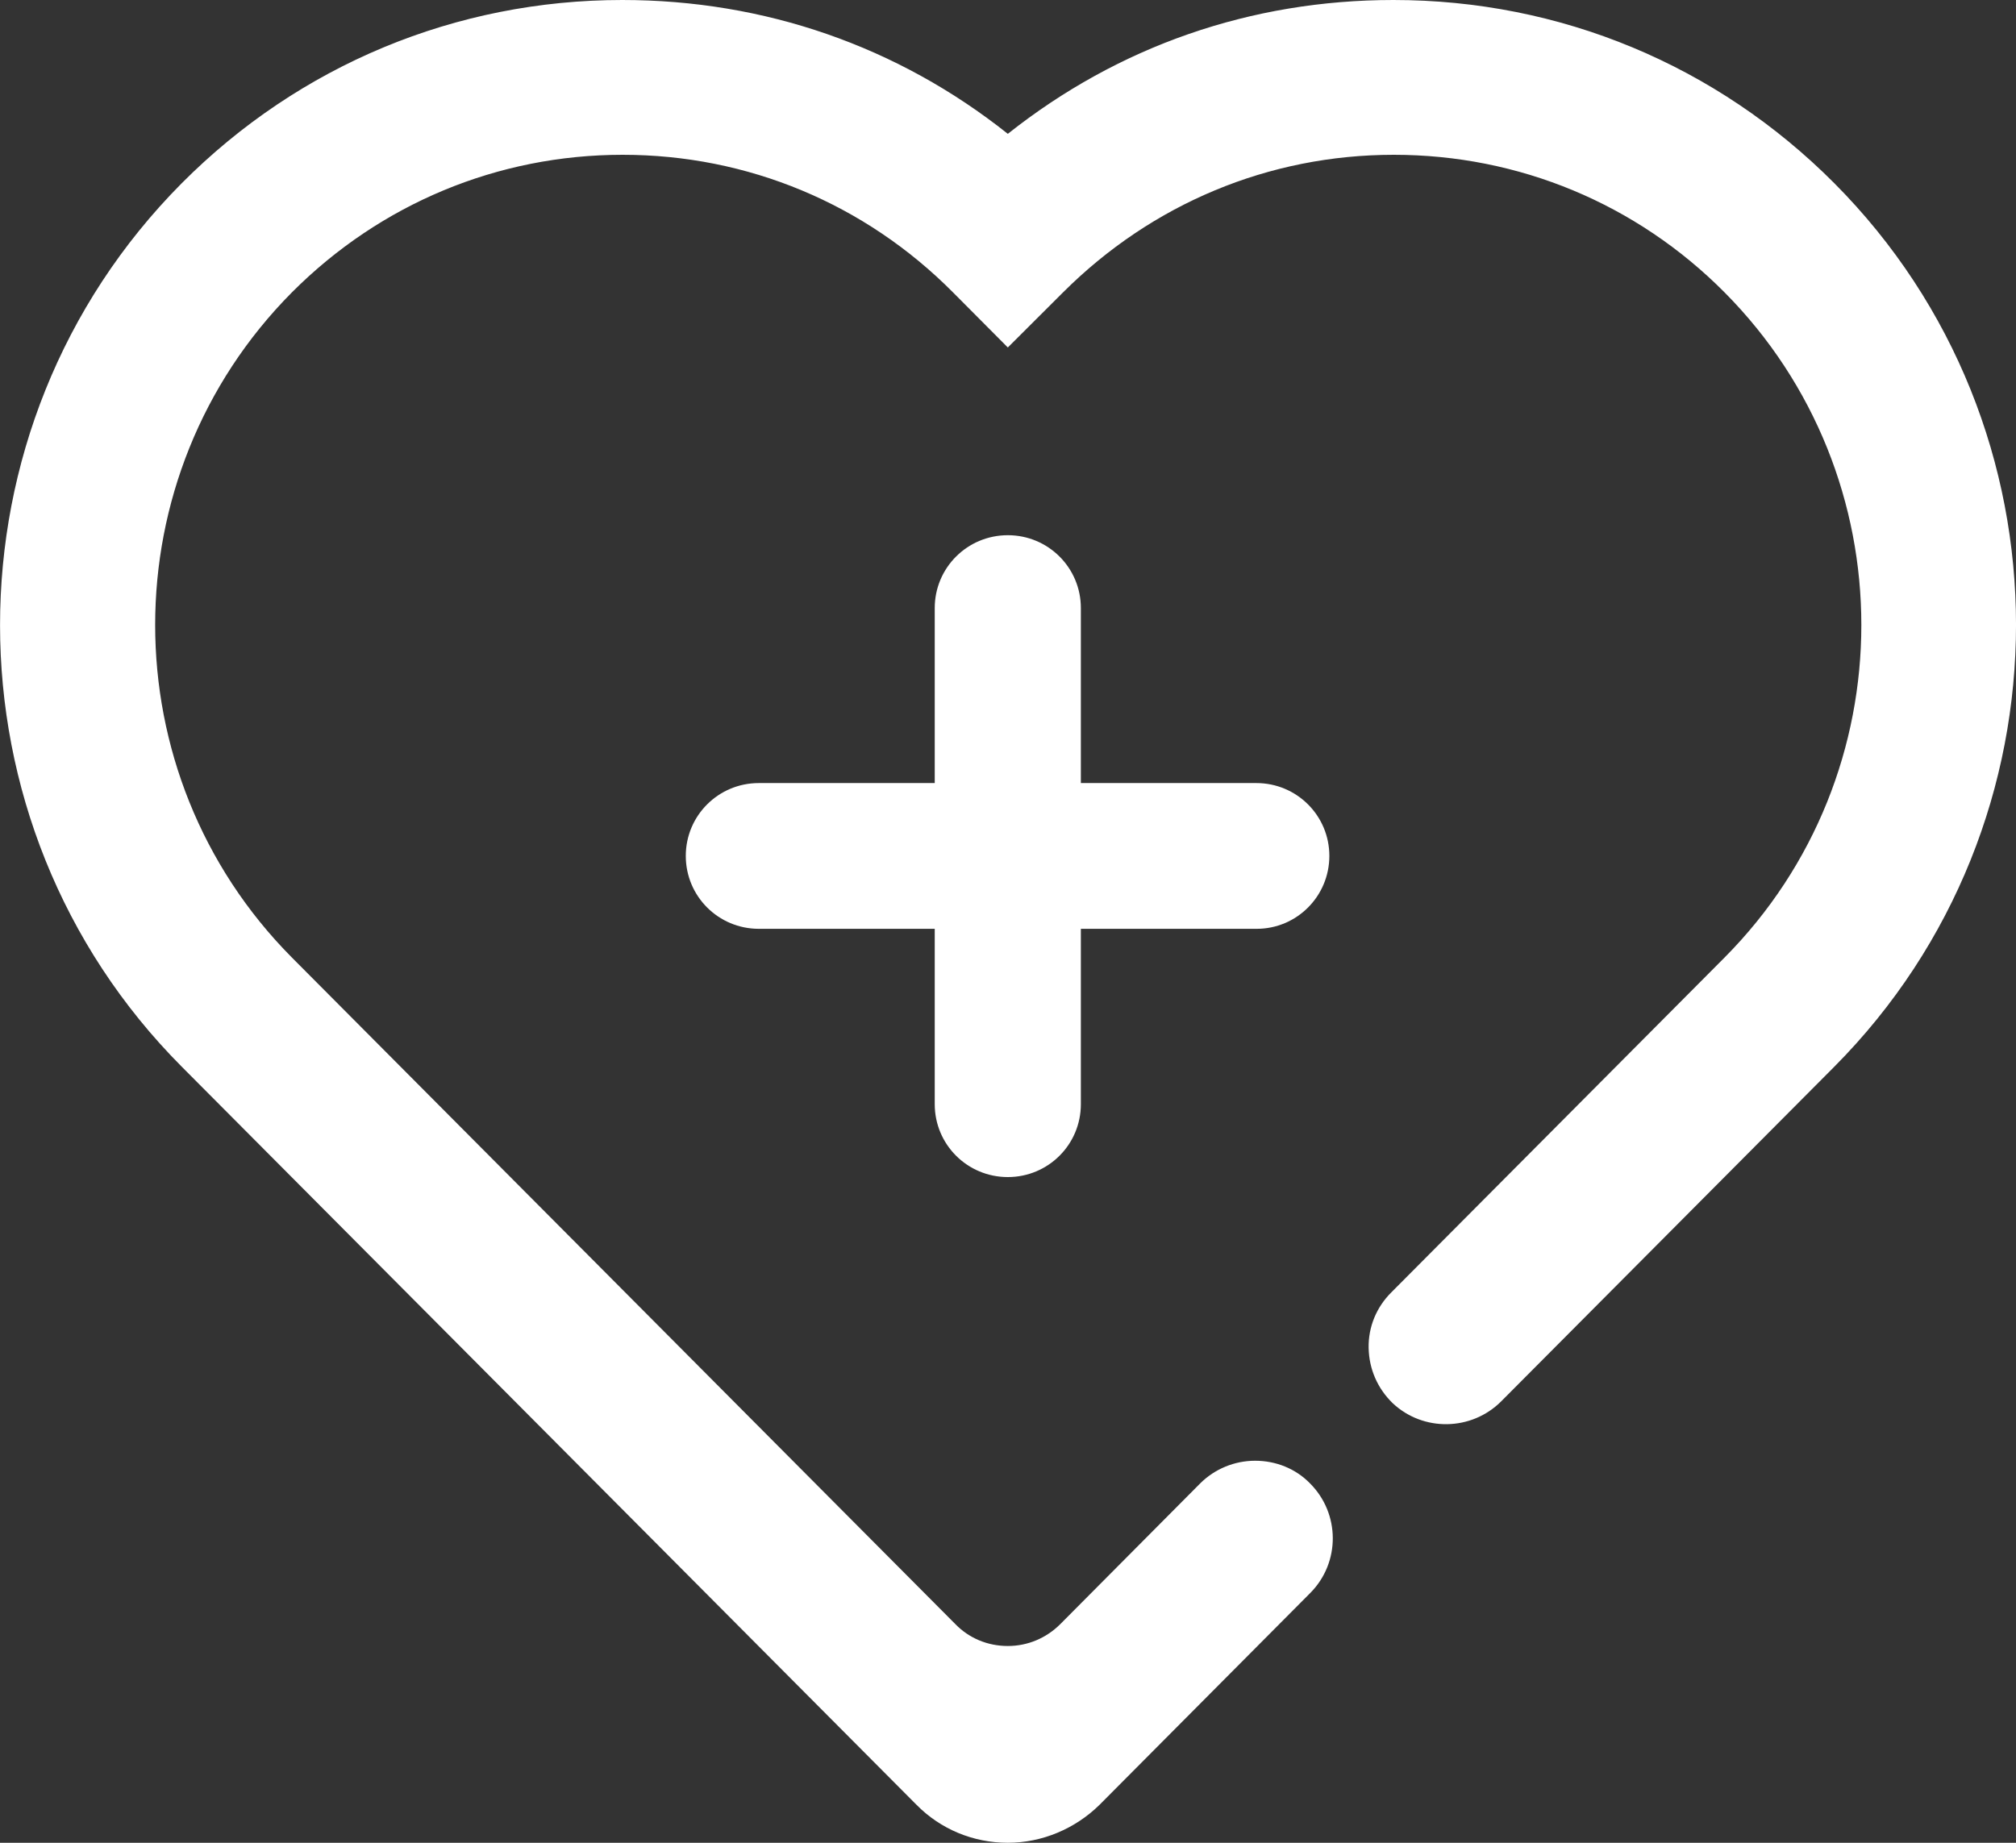
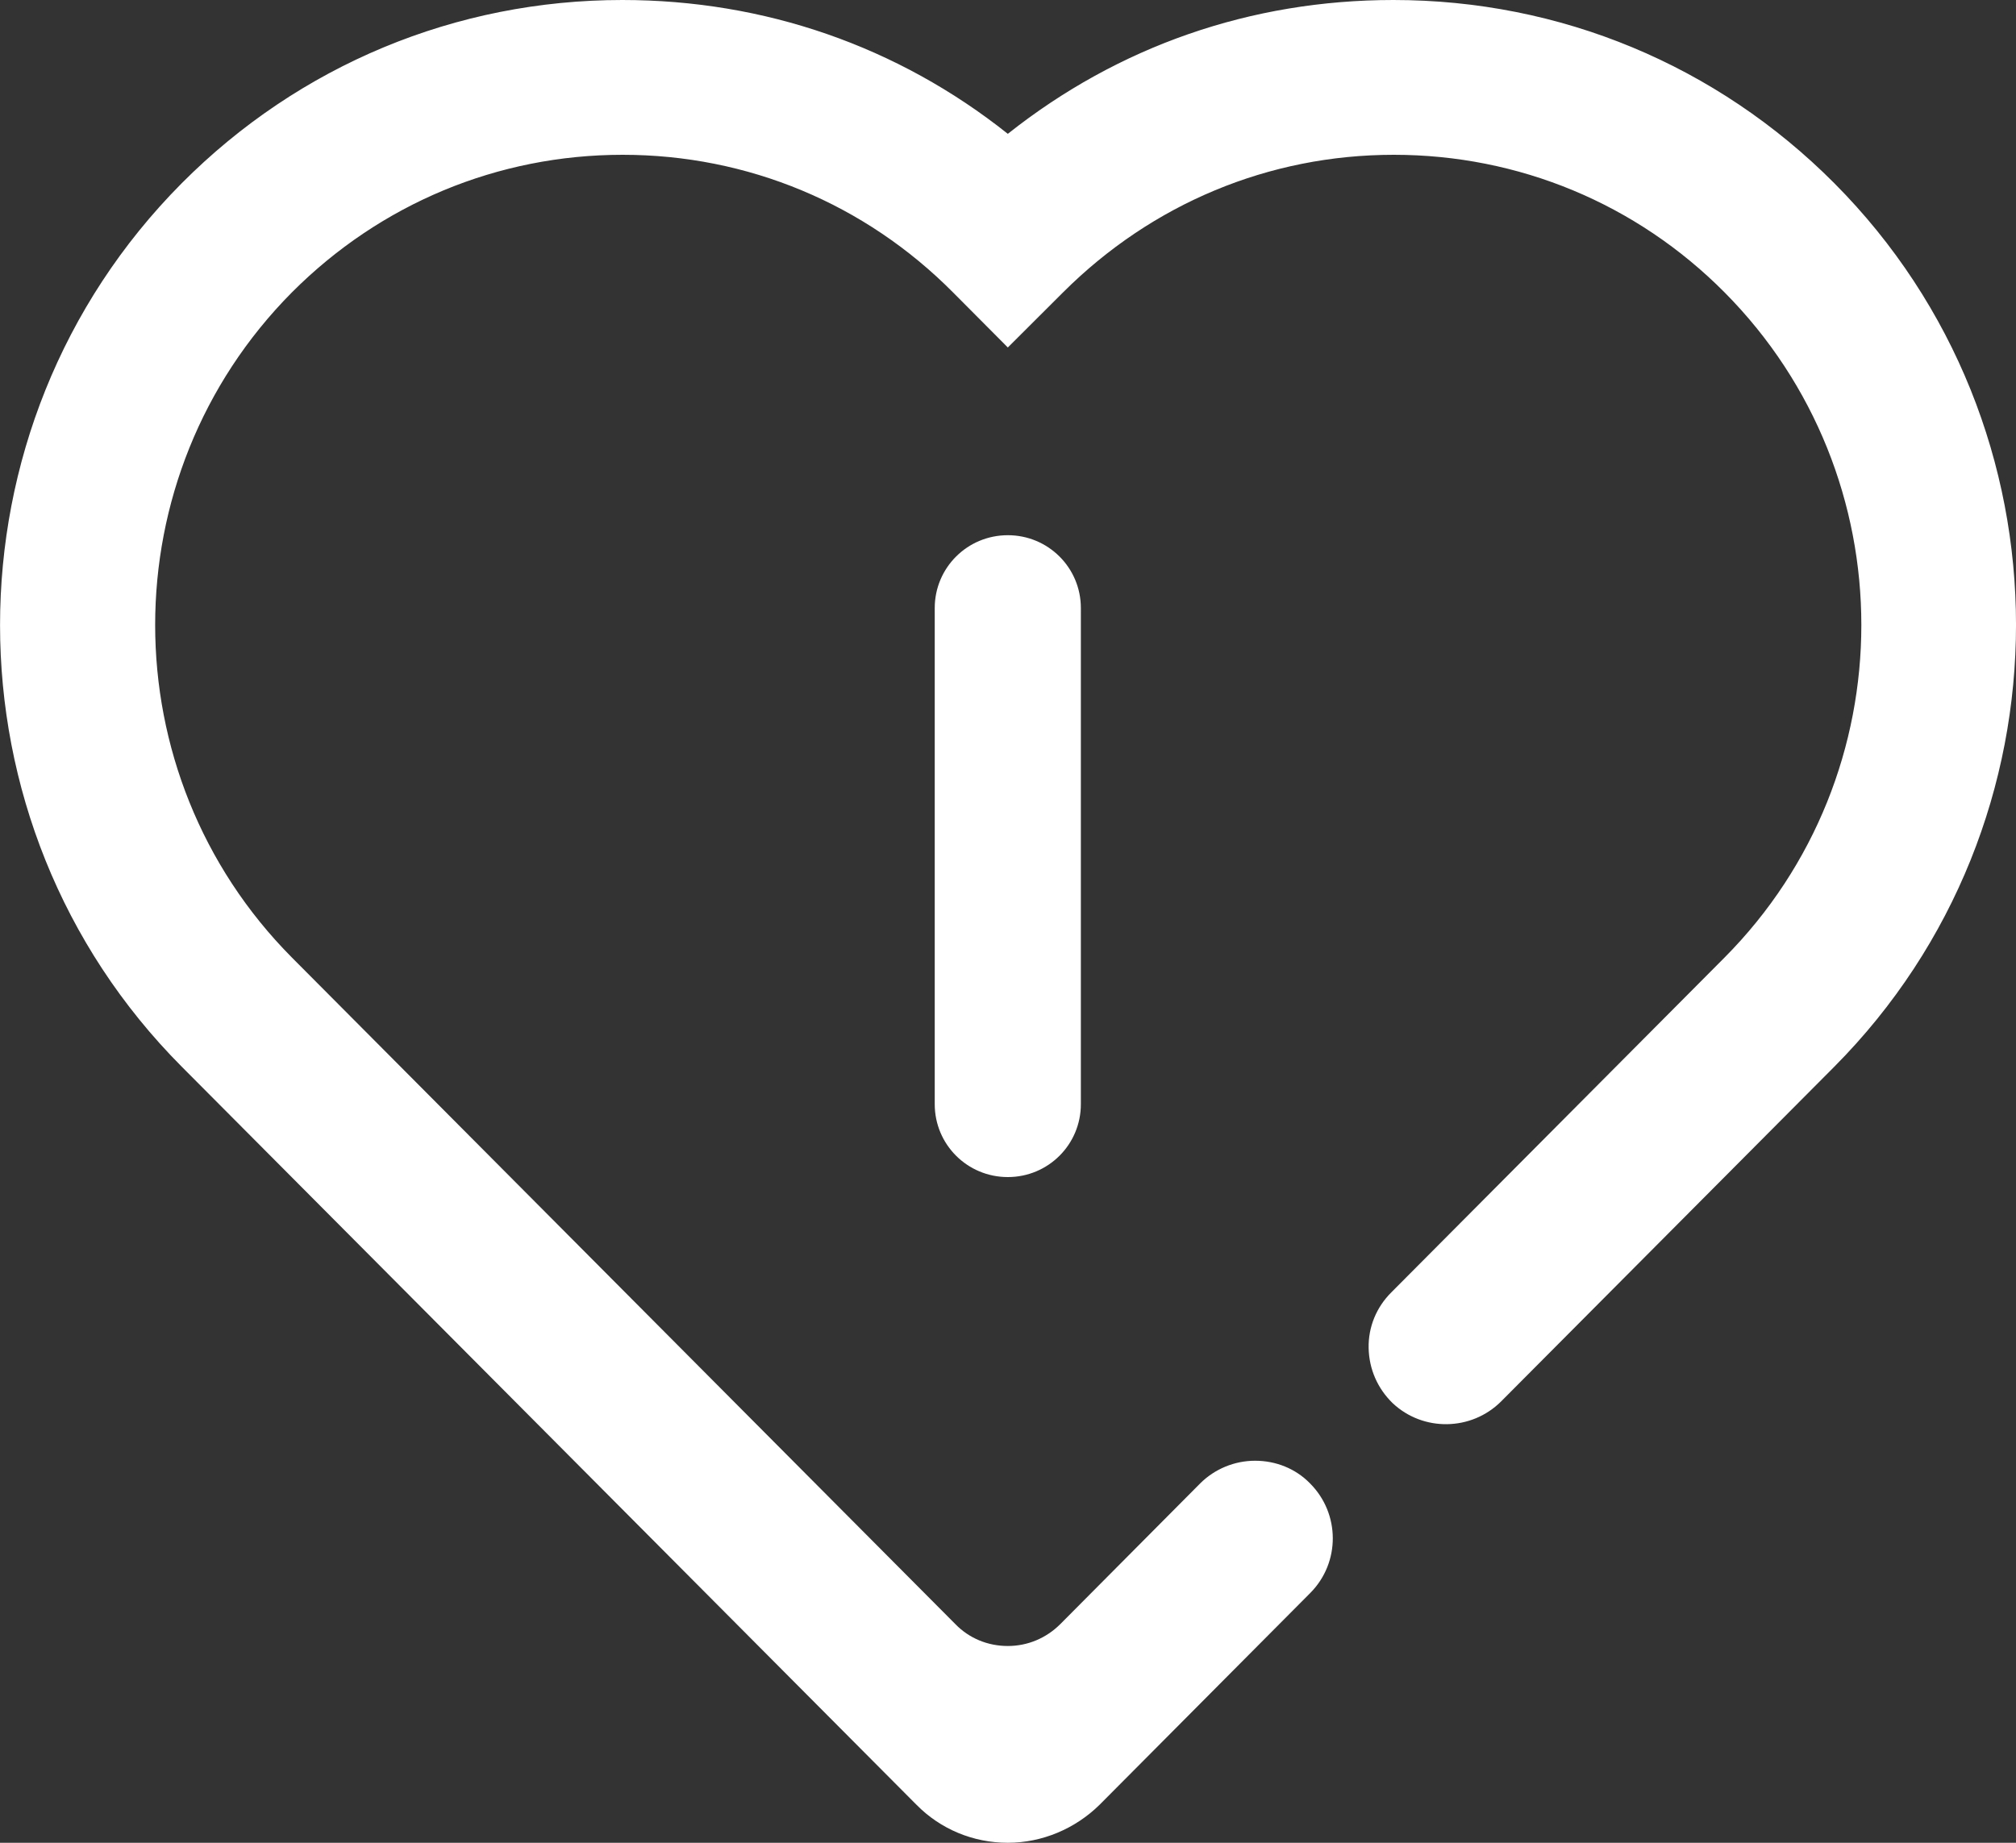
<svg xmlns="http://www.w3.org/2000/svg" width="35" height="32" viewBox="0 0 35 32" fill="none">
  <rect x="0" y="0" width="35" height="32" fill="#333333" stroke="none" />
  <g clip-path="url(#clip0_216_58)">
    <path d="M24.398 24.114C24.792 24.493 25.423 24.486 25.803 24.093L31.587 18.281C35.664 14.184 35.664 7.514 31.587 3.417C29.608 1.437 26.978 0.343 24.183 0.343C21.71 0.343 19.367 1.201 17.489 2.774C15.611 1.201 13.275 0.343 10.795 0.343C8 0.343 5.362 1.437 3.392 3.417C-0.686 7.514 -0.686 14.184 3.392 18.281L16.149 31.099C16.887 31.843 18.098 31.843 18.836 31.099L22.499 27.417C22.893 27.024 22.893 26.395 22.499 26.002C22.105 25.609 21.474 25.609 21.073 26.002L18.657 28.44C18.019 29.076 16.987 29.076 16.357 28.44L4.818 16.865C1.514 13.555 1.514 8.157 4.818 4.84C6.417 3.232 8.538 2.352 10.803 2.352C13.068 2.352 15.182 3.232 16.78 4.84L17.49 5.555L18.199 4.84C19.797 3.232 21.919 2.352 24.177 2.352C26.434 2.352 28.555 3.232 30.154 4.84C33.458 8.157 33.458 13.555 30.154 16.872L24.377 22.685C23.99 23.078 23.997 23.728 24.399 24.114H24.398Z" fill="white" />
    <path d="M17.497 32C16.895 32 16.329 31.764 15.913 31.342L3.156 18.524C-1.051 14.299 -1.051 7.414 3.156 3.181C5.198 1.13 7.915 0 10.803 0C13.268 0 15.583 0.801 17.497 2.324C19.417 0.801 21.718 0 24.191 0C27.086 0 29.803 1.13 31.845 3.181C36.052 7.407 36.052 14.291 31.845 18.524L26.061 24.336C25.545 24.851 24.707 24.865 24.177 24.365C23.919 24.114 23.768 23.778 23.761 23.407C23.754 23.042 23.897 22.699 24.155 22.442L29.939 16.629C33.107 13.441 33.107 8.265 29.939 5.076C28.412 3.539 26.37 2.688 24.198 2.688C22.026 2.688 19.998 3.539 18.457 5.076L17.497 6.034L16.544 5.076C15.017 3.539 12.982 2.688 10.81 2.688C8.639 2.688 6.603 3.539 5.069 5.076C1.902 8.265 1.902 13.441 5.069 16.629L16.587 28.204C16.823 28.447 17.146 28.583 17.497 28.583C17.841 28.583 18.163 28.447 18.407 28.204L20.837 25.759C21.088 25.509 21.432 25.366 21.79 25.366C22.148 25.366 22.492 25.501 22.743 25.759C23.266 26.281 23.273 27.131 22.75 27.66L19.088 31.342C18.665 31.757 18.092 32 17.497 32ZM10.803 0.679C8.094 0.679 5.55 1.737 3.636 3.66C-0.313 7.628 -0.313 14.077 3.636 18.038L16.393 30.856C16.687 31.149 17.081 31.314 17.49 31.314C17.905 31.314 18.3 31.149 18.586 30.856L22.249 27.174C22.5 26.917 22.5 26.495 22.249 26.245C22.127 26.123 21.962 26.052 21.783 26.052C21.604 26.052 21.439 26.123 21.317 26.252L18.887 28.683C18.515 29.062 18.02 29.262 17.49 29.262C16.959 29.262 16.465 29.055 16.092 28.683L4.582 17.108C1.149 13.655 1.149 8.043 4.582 4.59C6.238 2.924 8.452 2.002 10.81 2.002C13.168 2.002 15.368 2.917 17.038 4.597L17.511 5.069L17.984 4.597C19.64 2.924 21.847 2.002 24.198 2.002C26.549 2.002 28.756 2.917 30.426 4.597C33.859 8.05 33.859 13.662 30.426 17.115L24.642 22.928C24.521 23.056 24.449 23.221 24.449 23.399C24.449 23.578 24.528 23.743 24.657 23.871C24.915 24.114 25.33 24.107 25.581 23.857L31.365 18.045C35.314 14.077 35.314 7.628 31.365 3.668C29.451 1.744 26.907 0.686 24.198 0.686C21.797 0.686 19.554 1.501 17.726 3.031L17.504 3.217L17.282 3.031C15.44 1.494 13.204 0.679 10.803 0.679Z" fill="white" />
    <path d="M17.497 20.44C16.794 20.44 16.228 19.875 16.228 19.174V10.559C16.228 9.859 16.794 9.294 17.497 9.294C18.199 9.294 18.765 9.859 18.765 10.559V19.174C18.765 19.875 18.199 20.44 17.497 20.44Z" fill="white" />
-     <path d="M21.818 16.129H13.174C12.472 16.129 11.906 15.564 11.906 14.863C11.906 14.163 12.472 13.598 13.174 13.598H21.811C22.513 13.598 23.079 14.163 23.079 14.863C23.079 15.564 22.513 16.129 21.818 16.129Z" fill="white" />
  </g>
  <defs>
    <clipPath id="clip0_216_58">
      <rect width="35" height="32" fill="white" />
    </clipPath>
  </defs>
</svg>